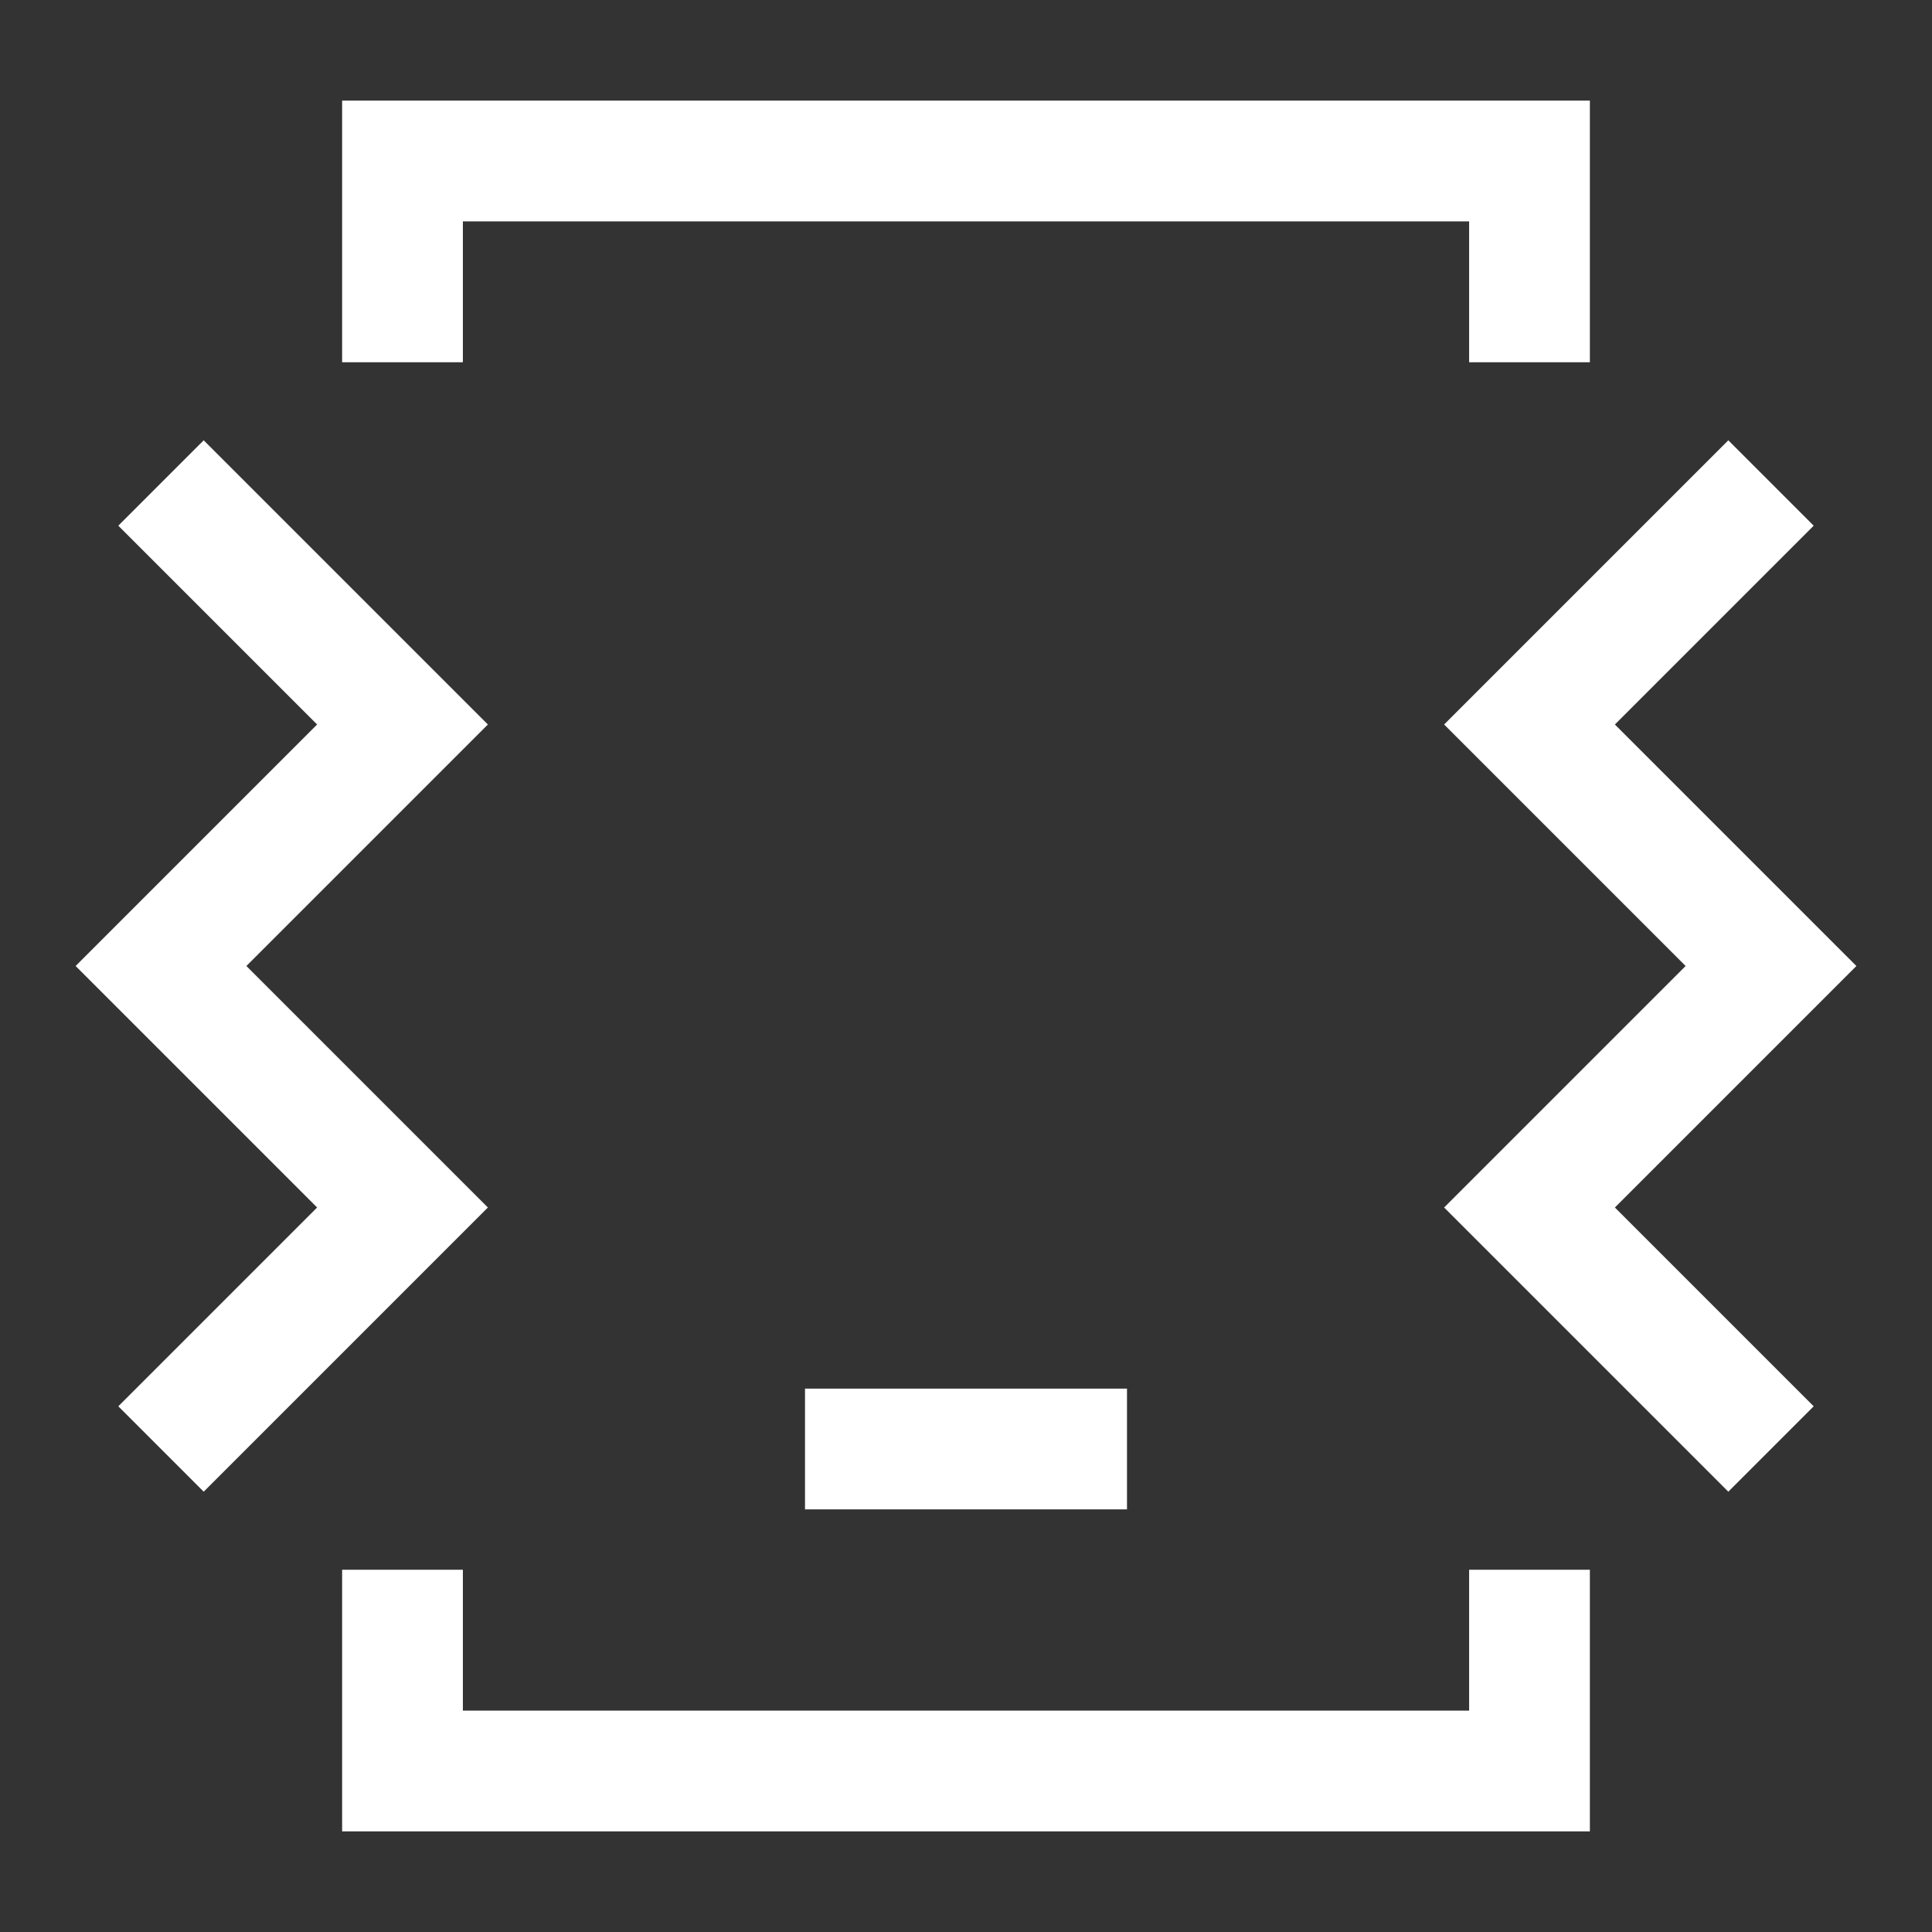
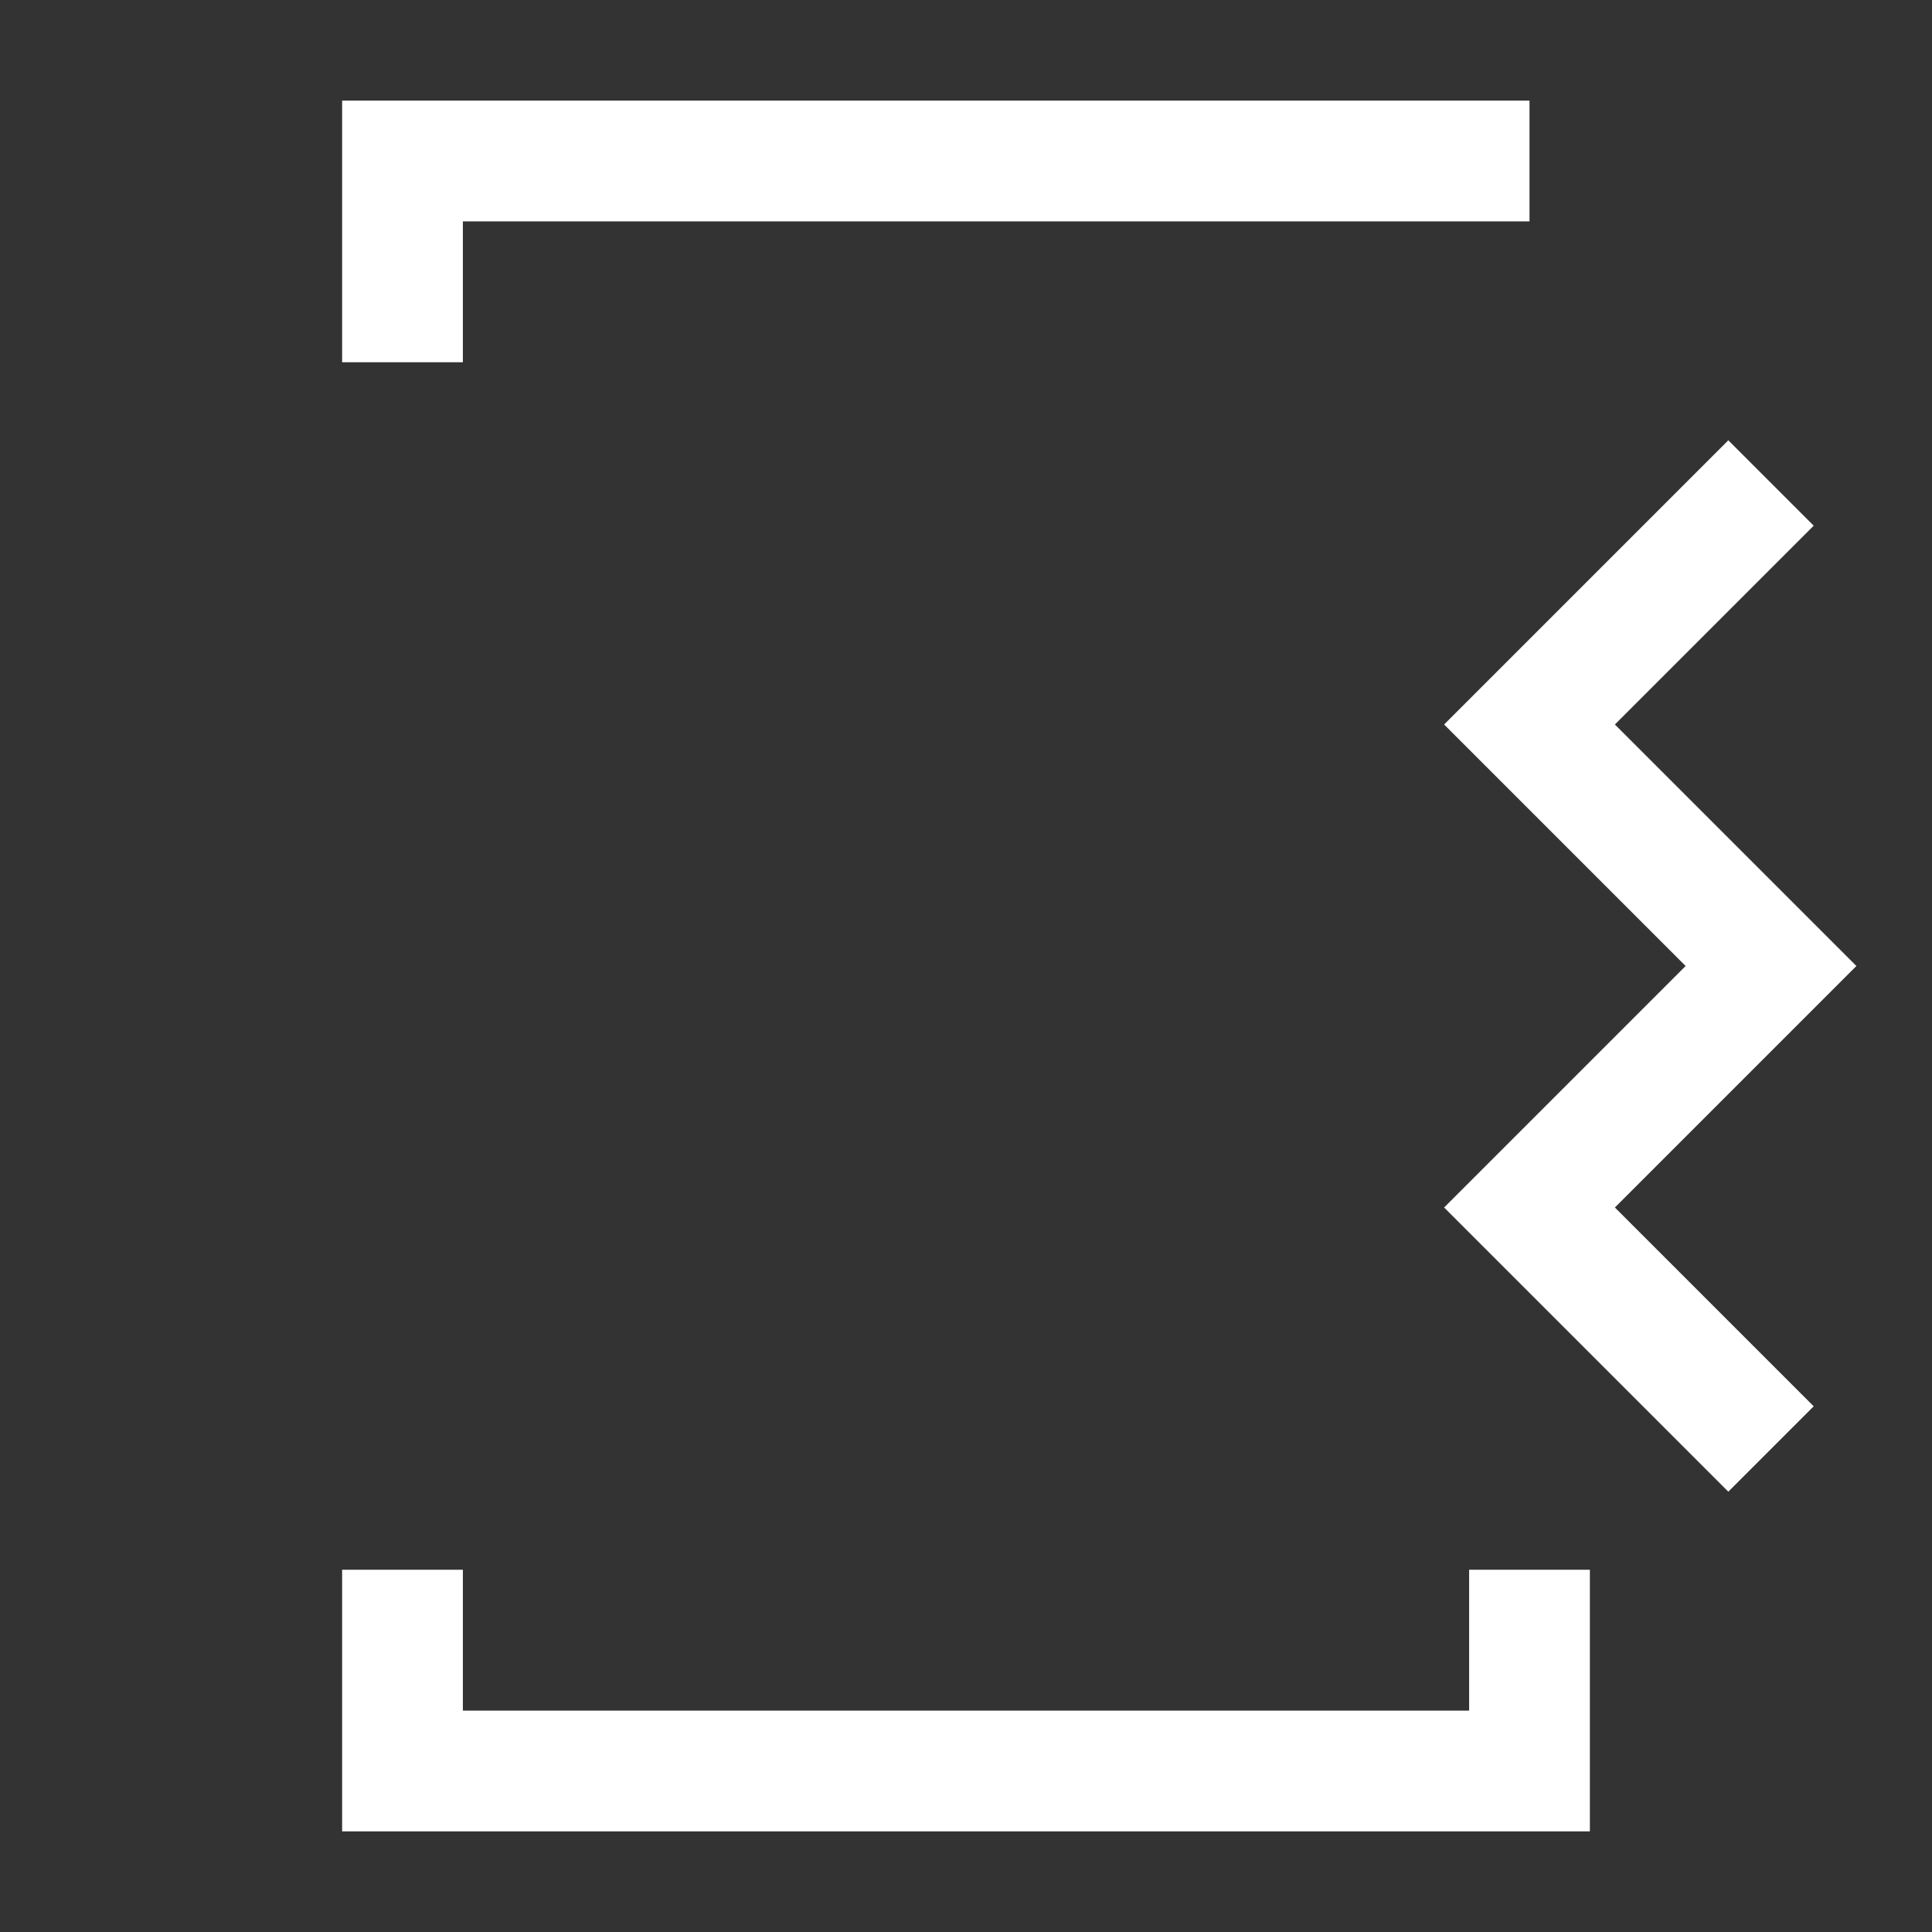
<svg xmlns="http://www.w3.org/2000/svg" width="24" height="24" viewBox="0 0 24 24" fill="none">
  <rect x="0" y="0" width="24" height="24" fill="#333333" stroke="none" />
-   <path d="M5 4.5L5 2H19V4.5M5 19.5V22H19V19.5" stroke="white" stroke-width="1.5" />
-   <path d="M14 18H10" stroke="white" stroke-width="1.5" />
-   <path d="M2 6L5 9L2 12L5 15L2 18" stroke="white" stroke-width="1.5" />
+   <path d="M5 4.5L5 2H19M5 19.5V22H19V19.5" stroke="white" stroke-width="1.5" />
  <path d="M22 6L19 9L22 12L19 15L22 18" stroke="white" stroke-width="1.5" />
</svg>